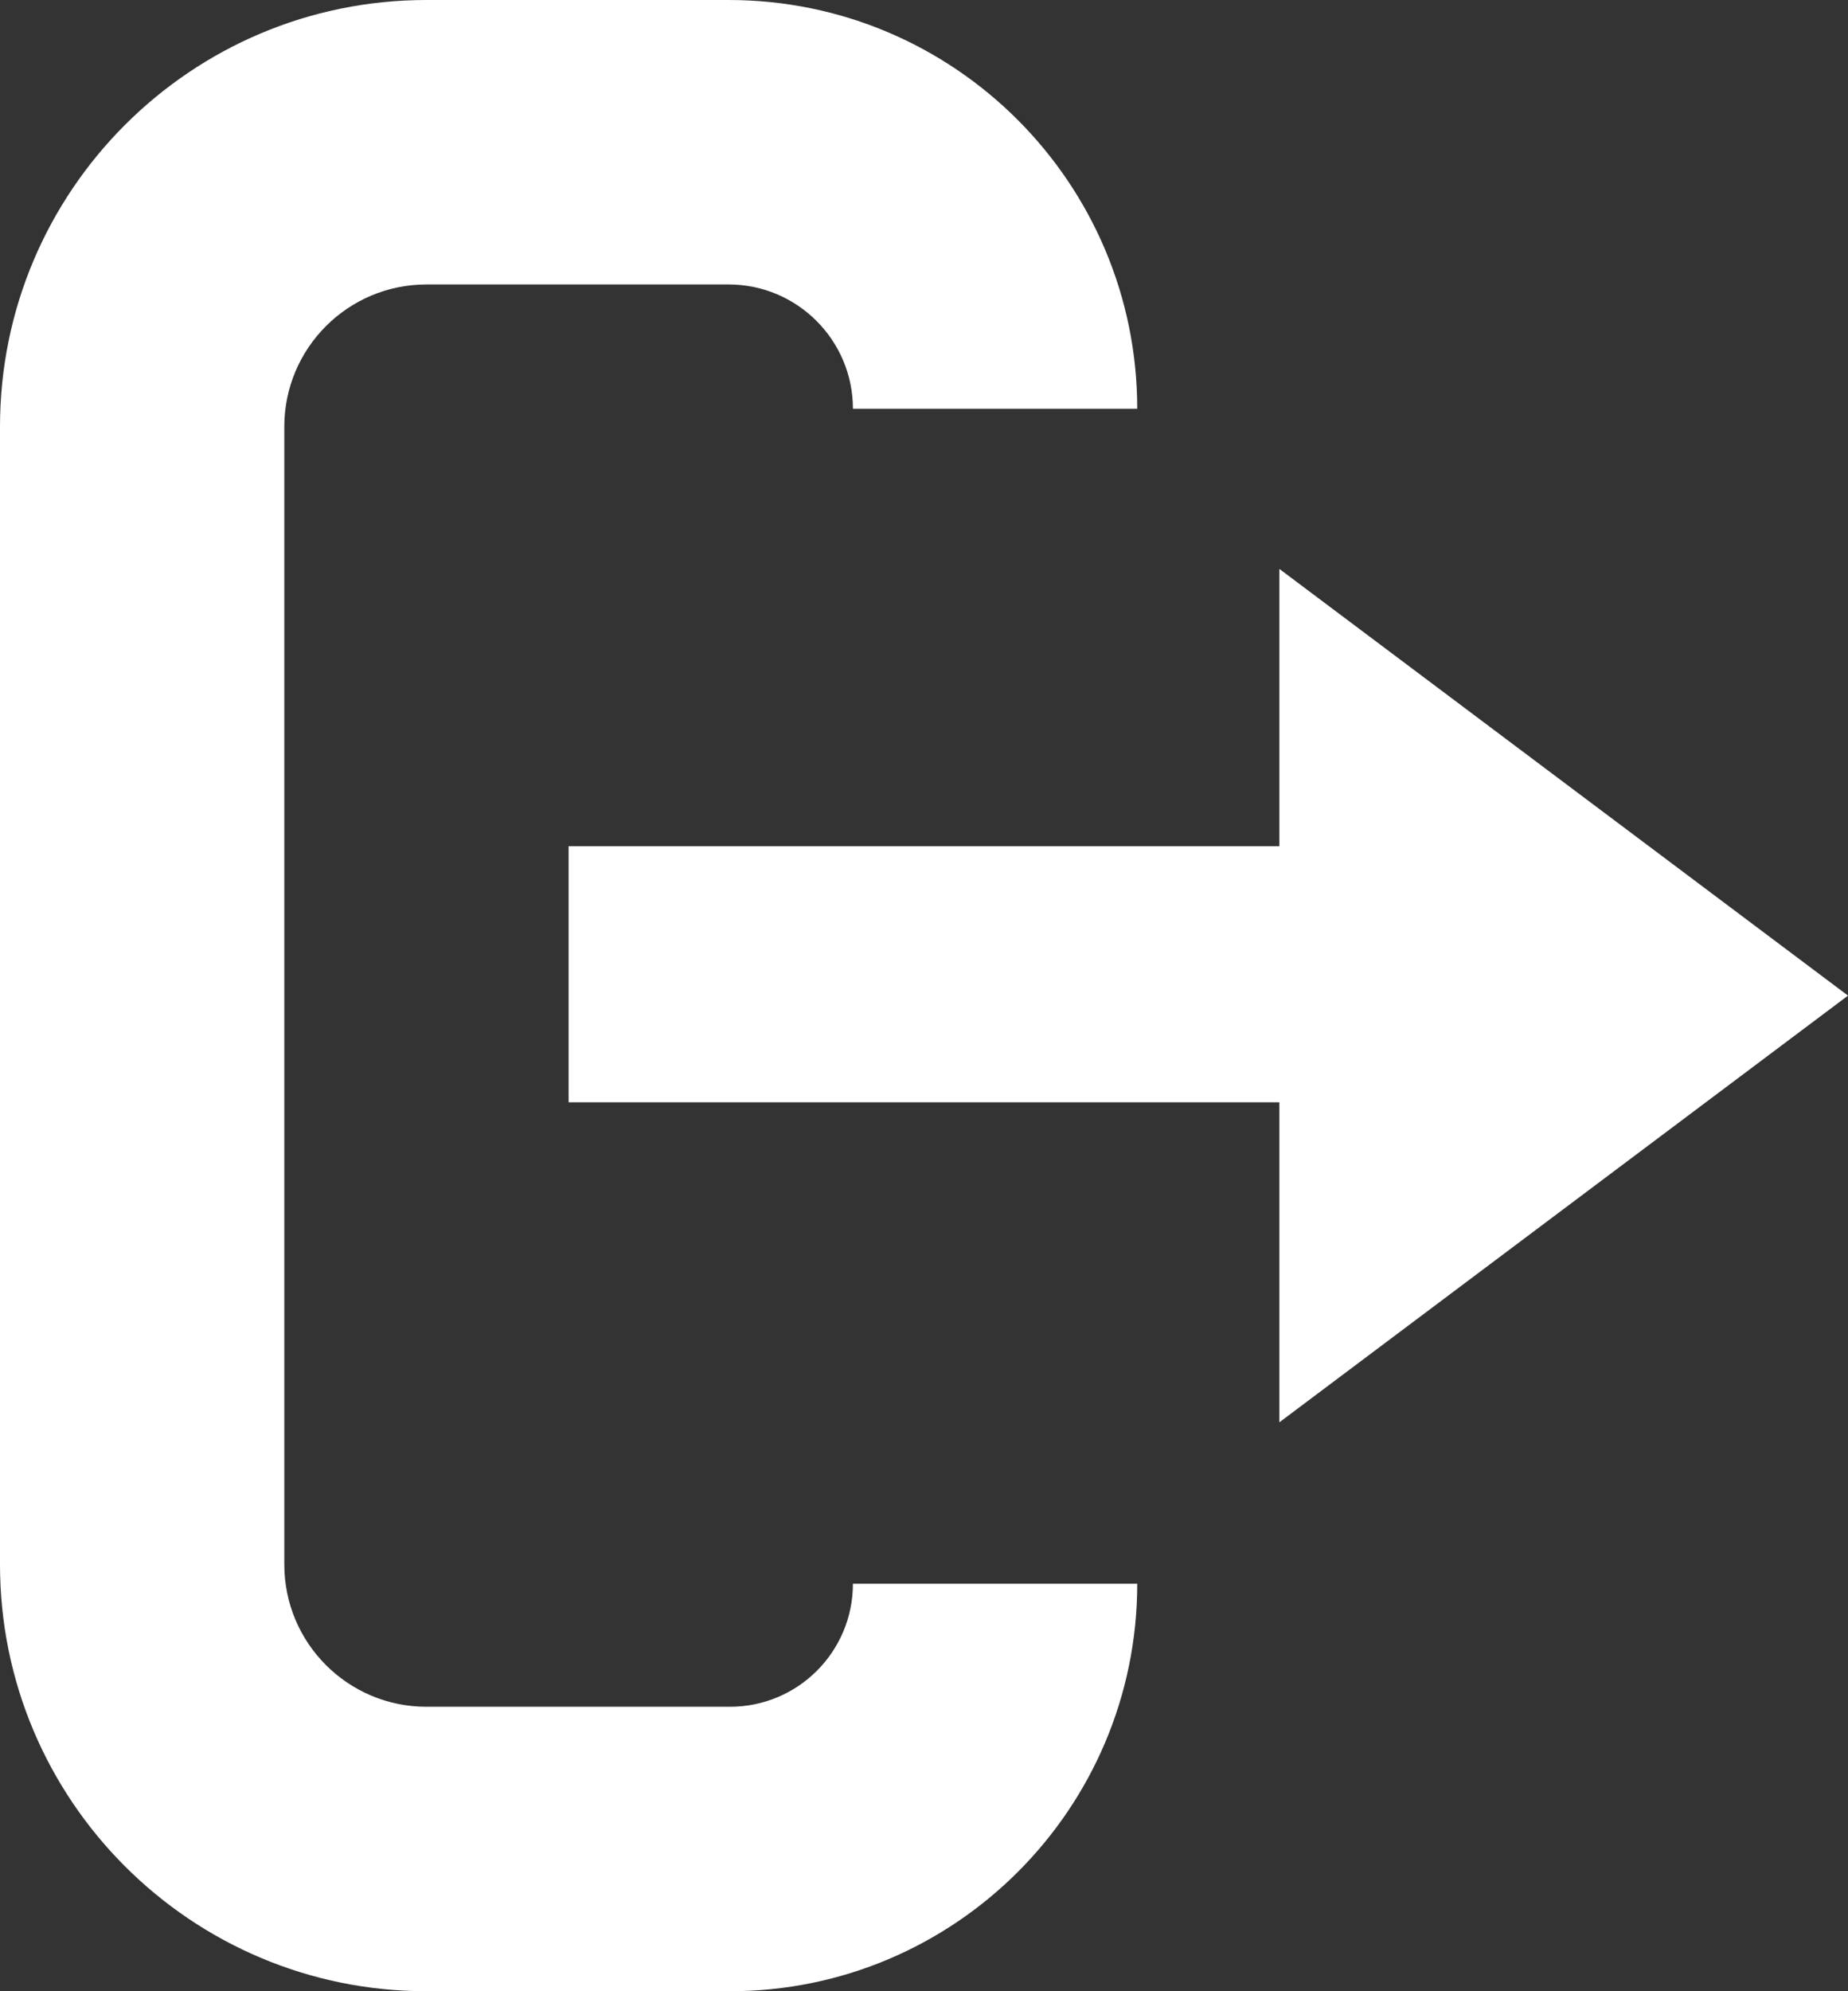
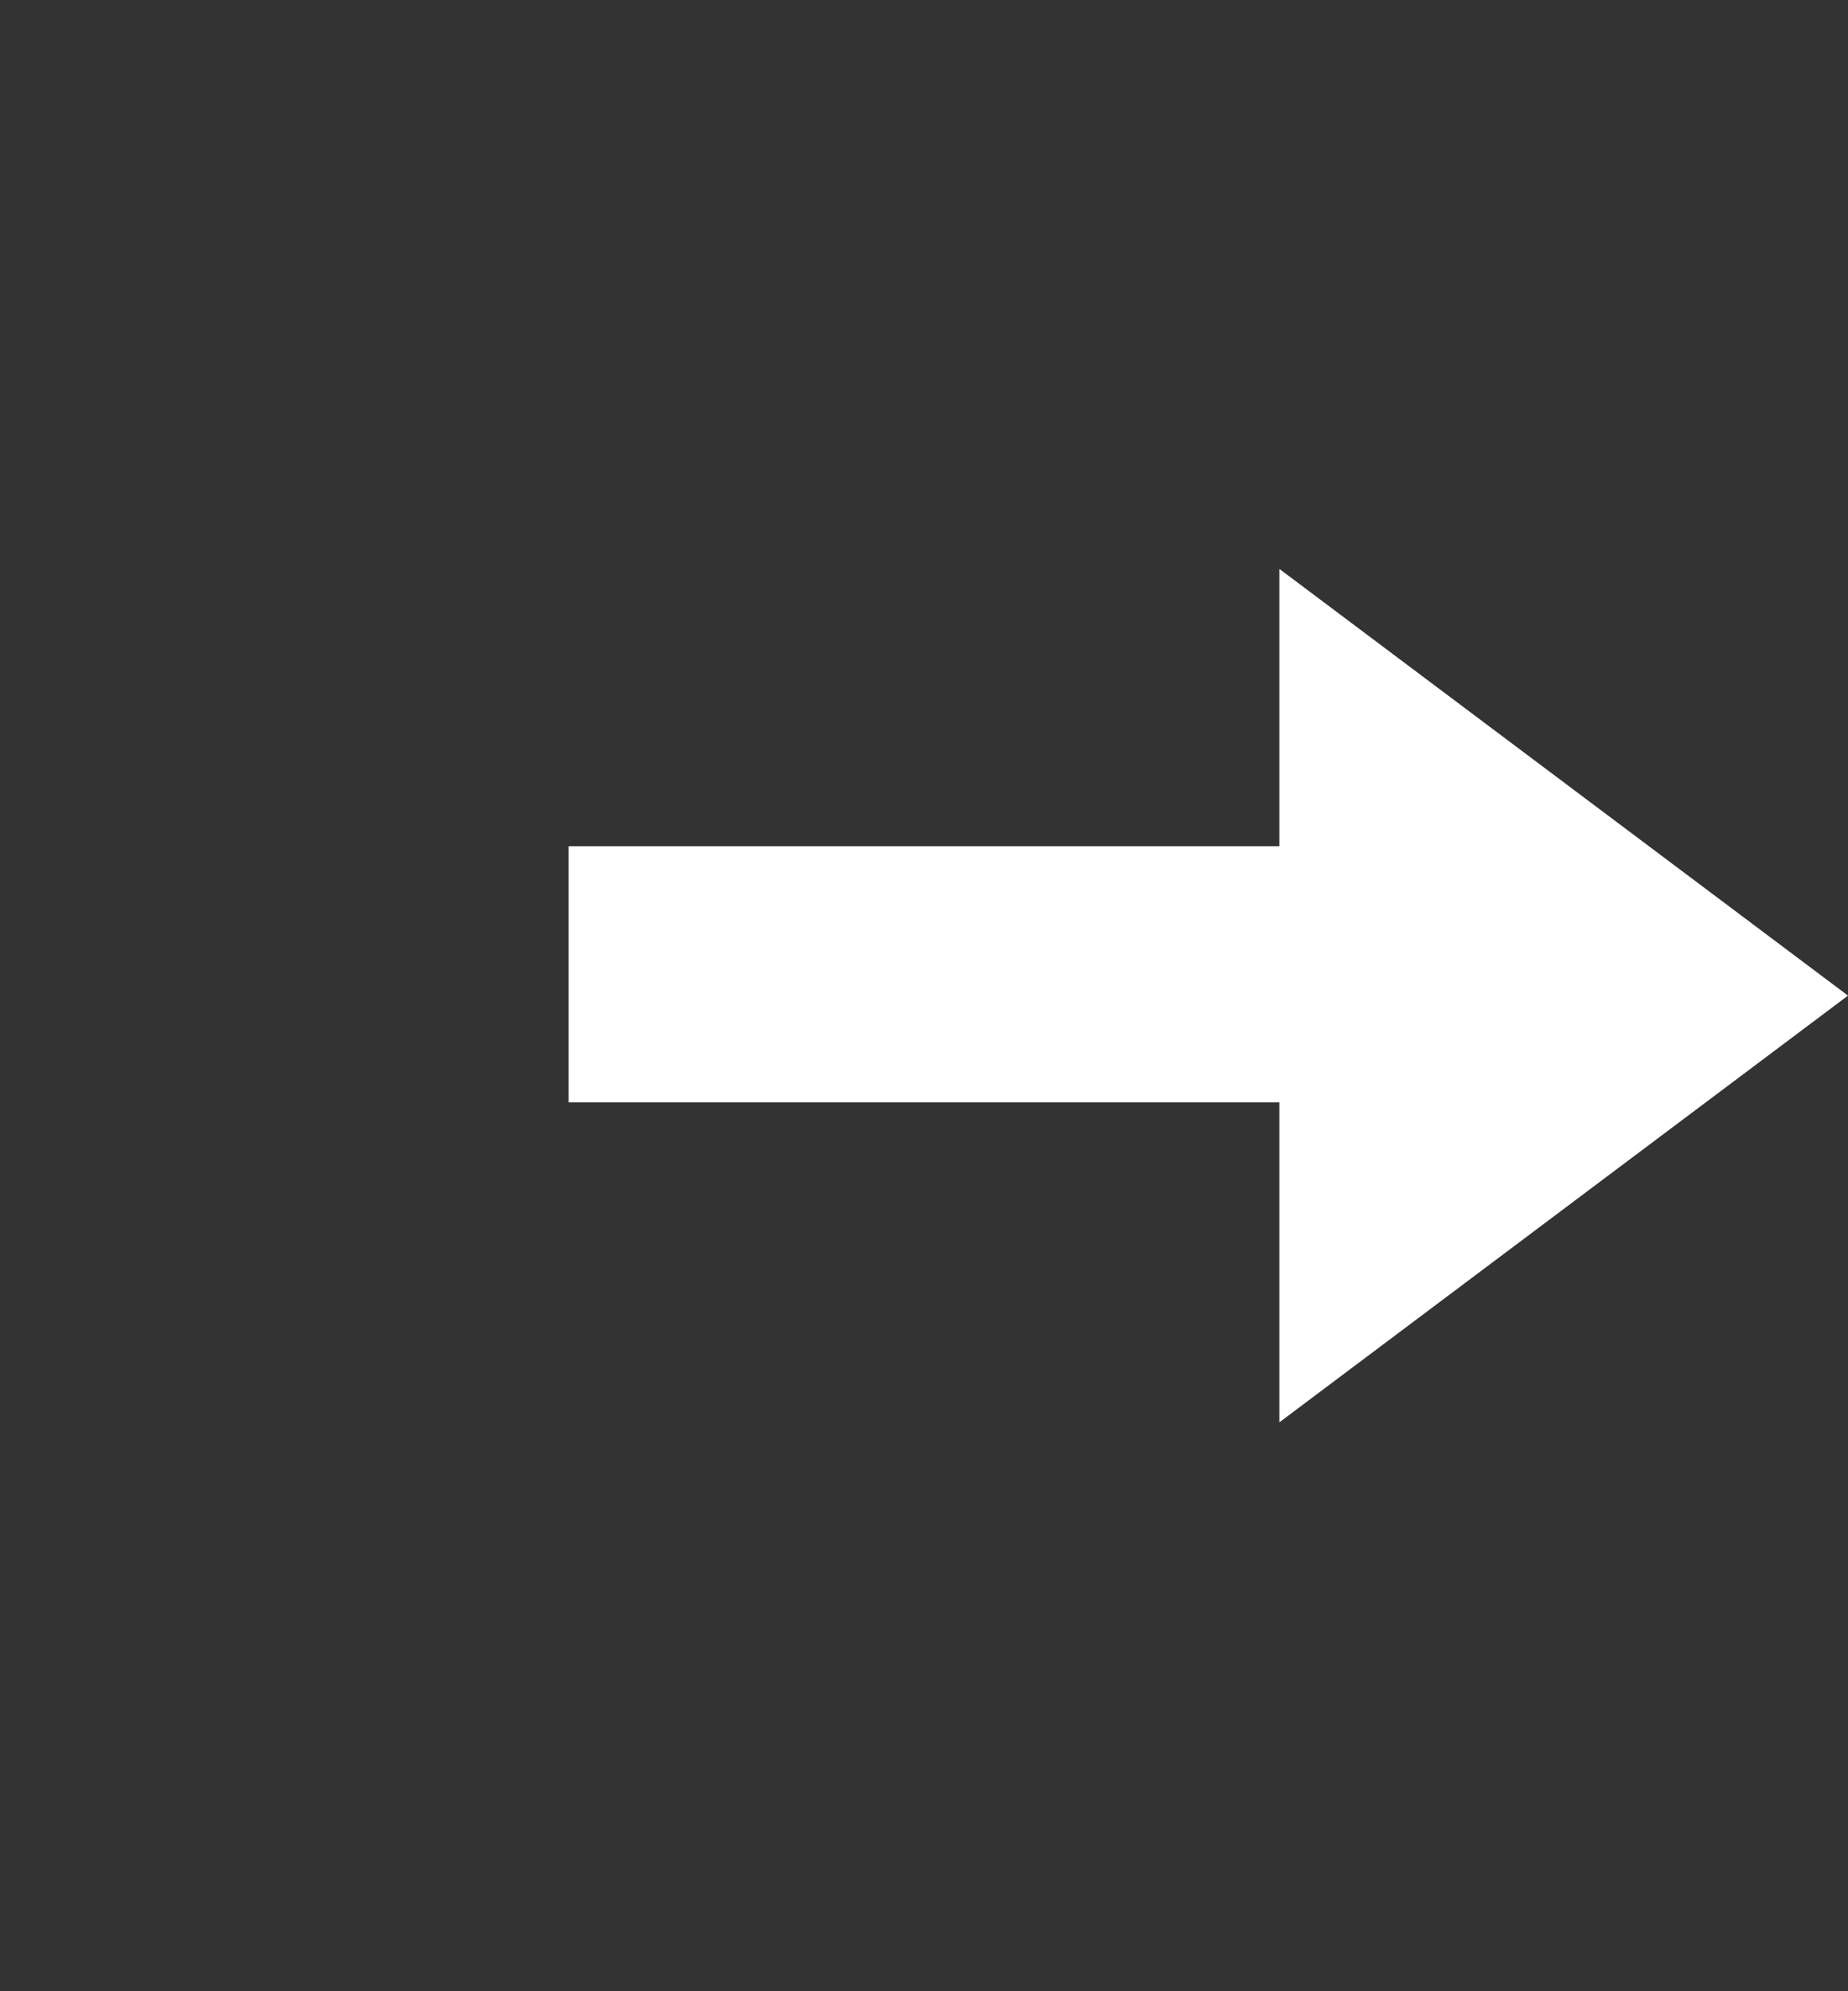
<svg xmlns="http://www.w3.org/2000/svg" width="13px" height="14px" viewBox="0 0 13 14" version="1.1">
  <rect x="0" y="0" width="13" height="14" fill="#333333" stroke="none" />
  <title>Group</title>
  <desc>Created with Sketch.</desc>
  <defs />
  <g id="Page-1" stroke="none" stroke-width="1" fill="none" fill-rule="evenodd">
    <g id="Group" fill="#FFFFFF" fill-rule="nonzero">
-       <path d="M0,11.135 L2,11.135 C2,11.613 2.387,12 2.865,12 L5,12 C5.552,12 6,11.552 6,11 L6,3 C6,2.448 5.552,2 5,2 L2.874,2 C2.392,2 2,2.392 2,2.874 L0,2.874 C-1.94416666e-16,1.287 1.287,2.91624999e-16 2.874,0 L5,0 C6.657,-3.04359188e-16 8,1.343 8,3 L8,11 C8,12.657 6.657,14 5,14 L2.865,14 C1.283,14 1.93757059e-16,12.717 0,11.135 Z M0,11.135 L2,11.135 C2,11.613 2.387,12 2.865,12 L5,12 C5.552,12 6,11.552 6,11 L6,3 C6,2.448 5.552,2 5,2 L2.874,2 C2.392,2 2,2.392 2,2.874 L0,2.874 C-1.94416666e-16,1.287 1.287,2.91624999e-16 2.874,0 L5,0 C6.657,-3.04359188e-16 8,1.343 8,3 L8,11 C8,12.657 6.657,14 5,14 L2.865,14 C1.283,14 1.93757059e-16,12.717 0,11.135 Z" id="Rectangle" transform="translate(4, 7) scale(-1, 1) translate(-4, -7) " />
      <polygon id="Combined-Shape-Copy" points="9 5.95 9 4 13 7 9 10 9 7.75 4 7.75 4 5.95" />
    </g>
  </g>
</svg>